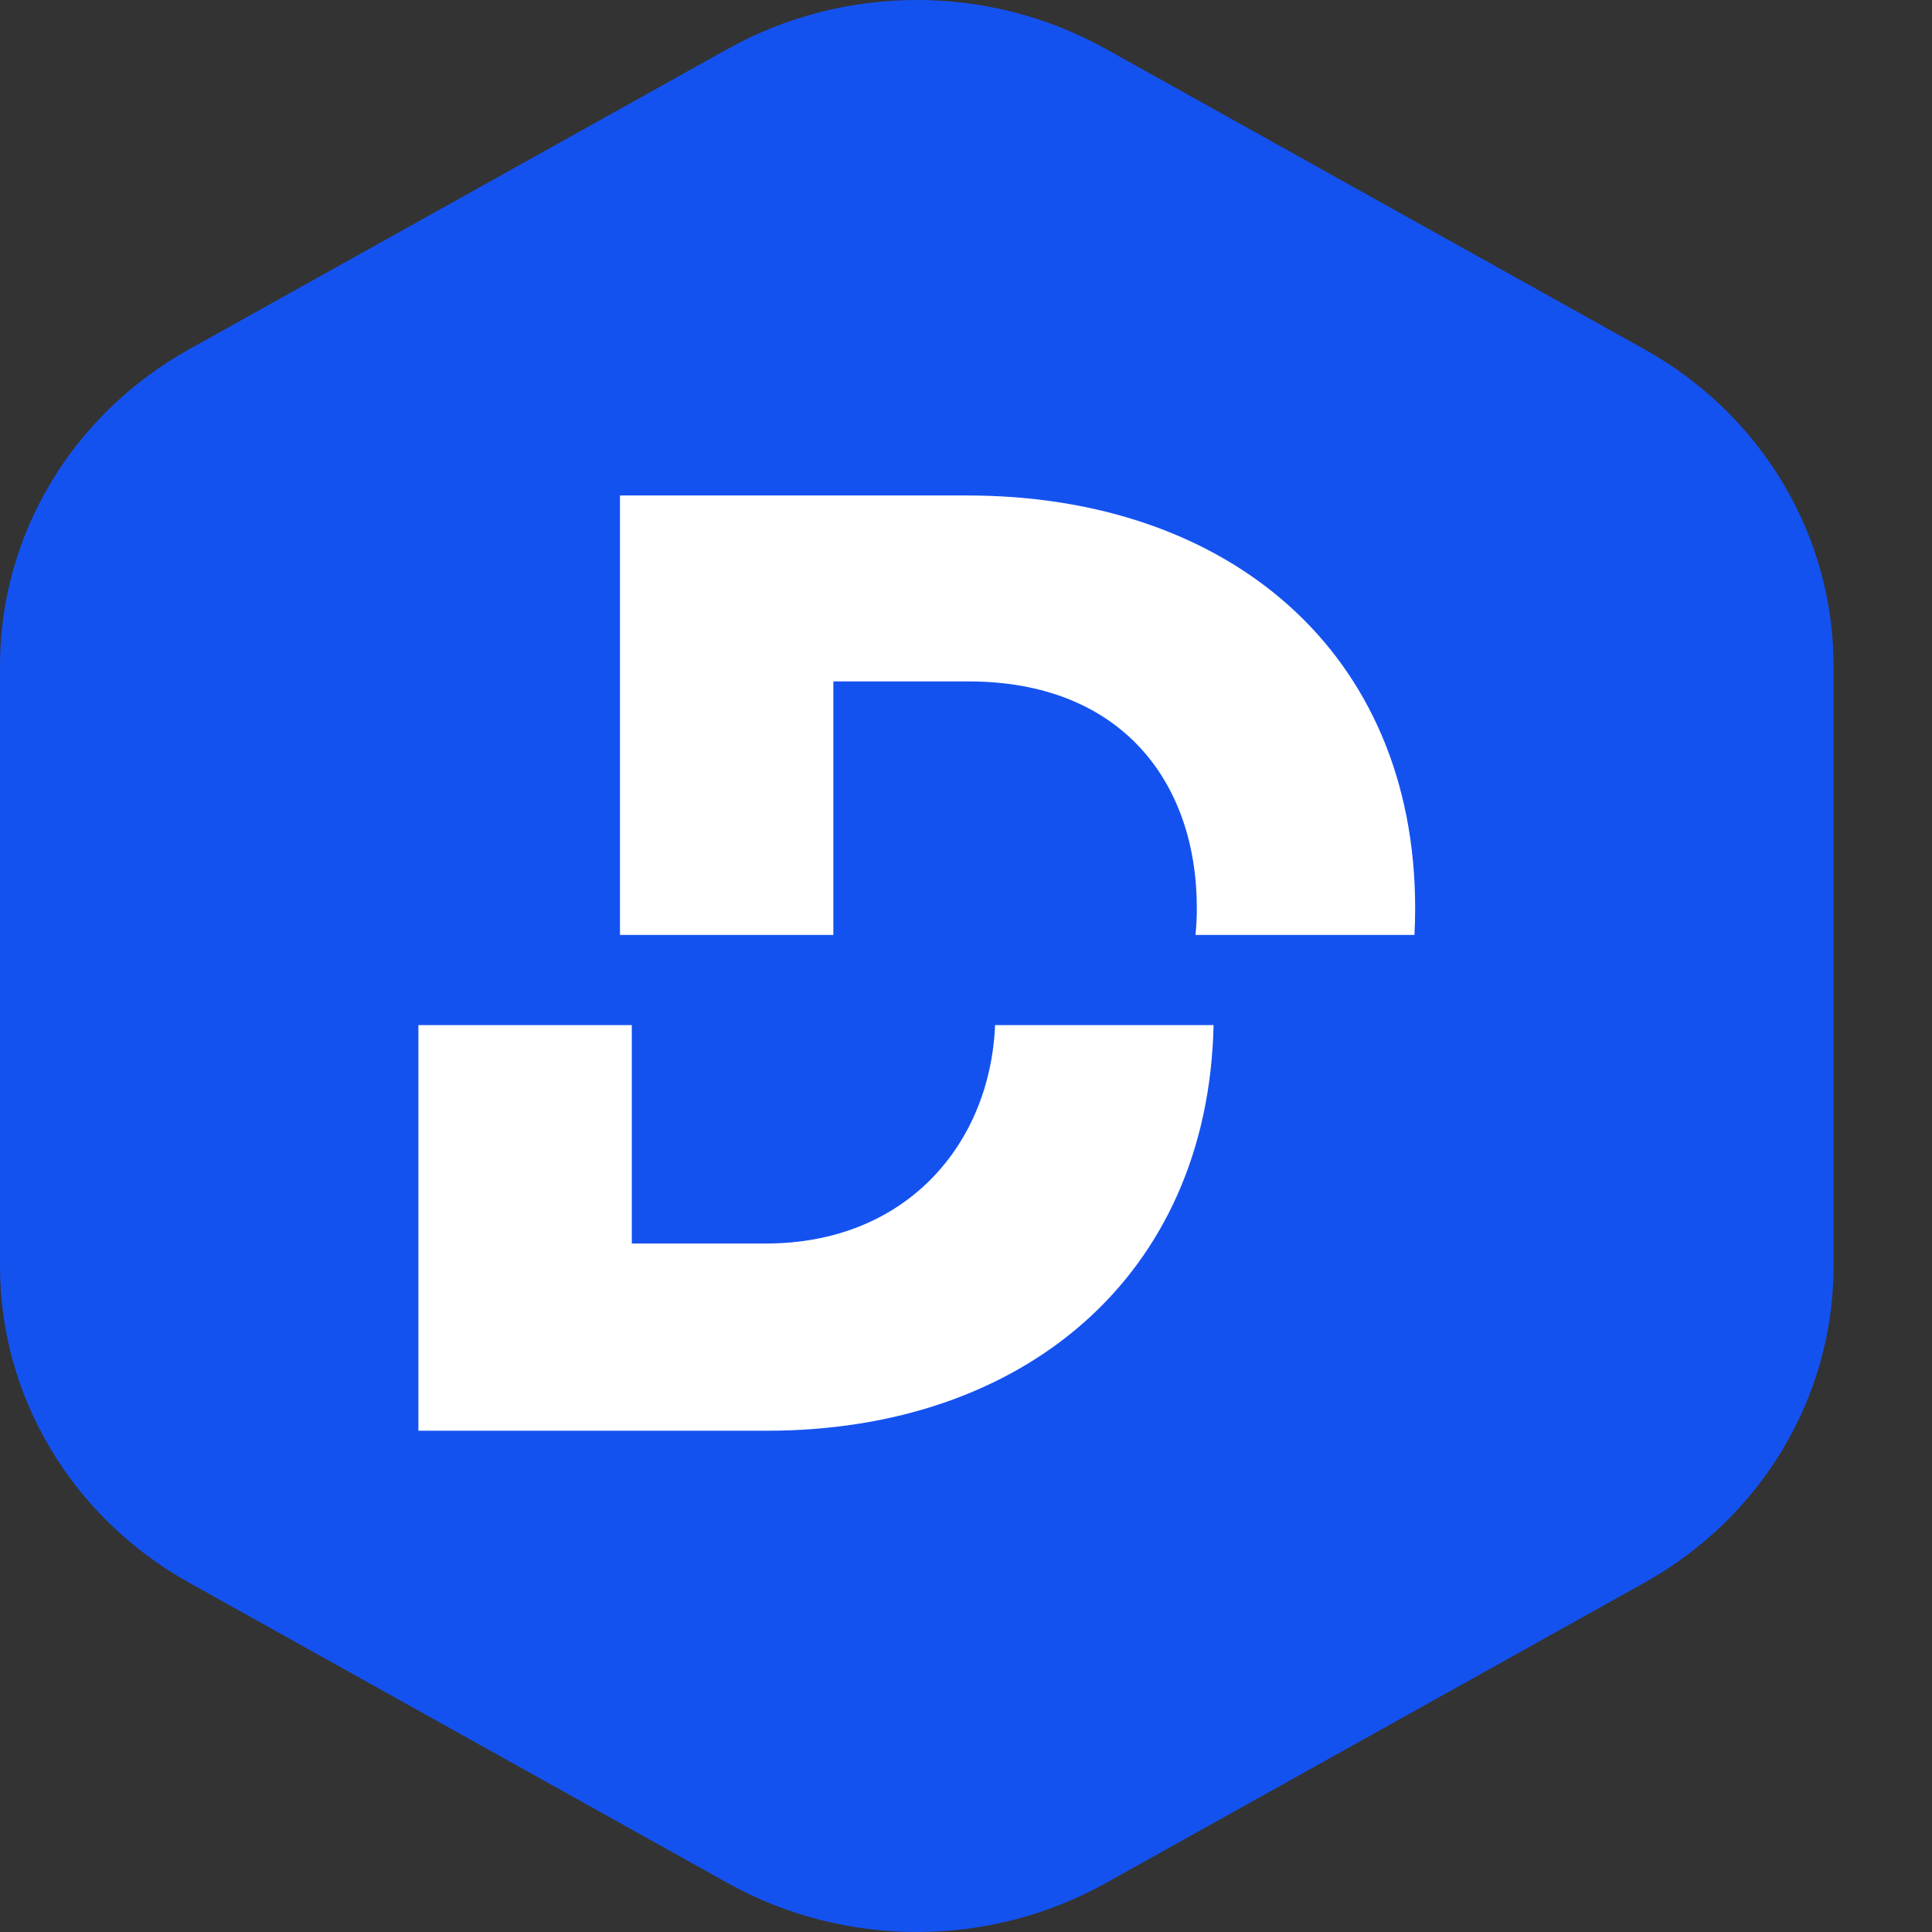
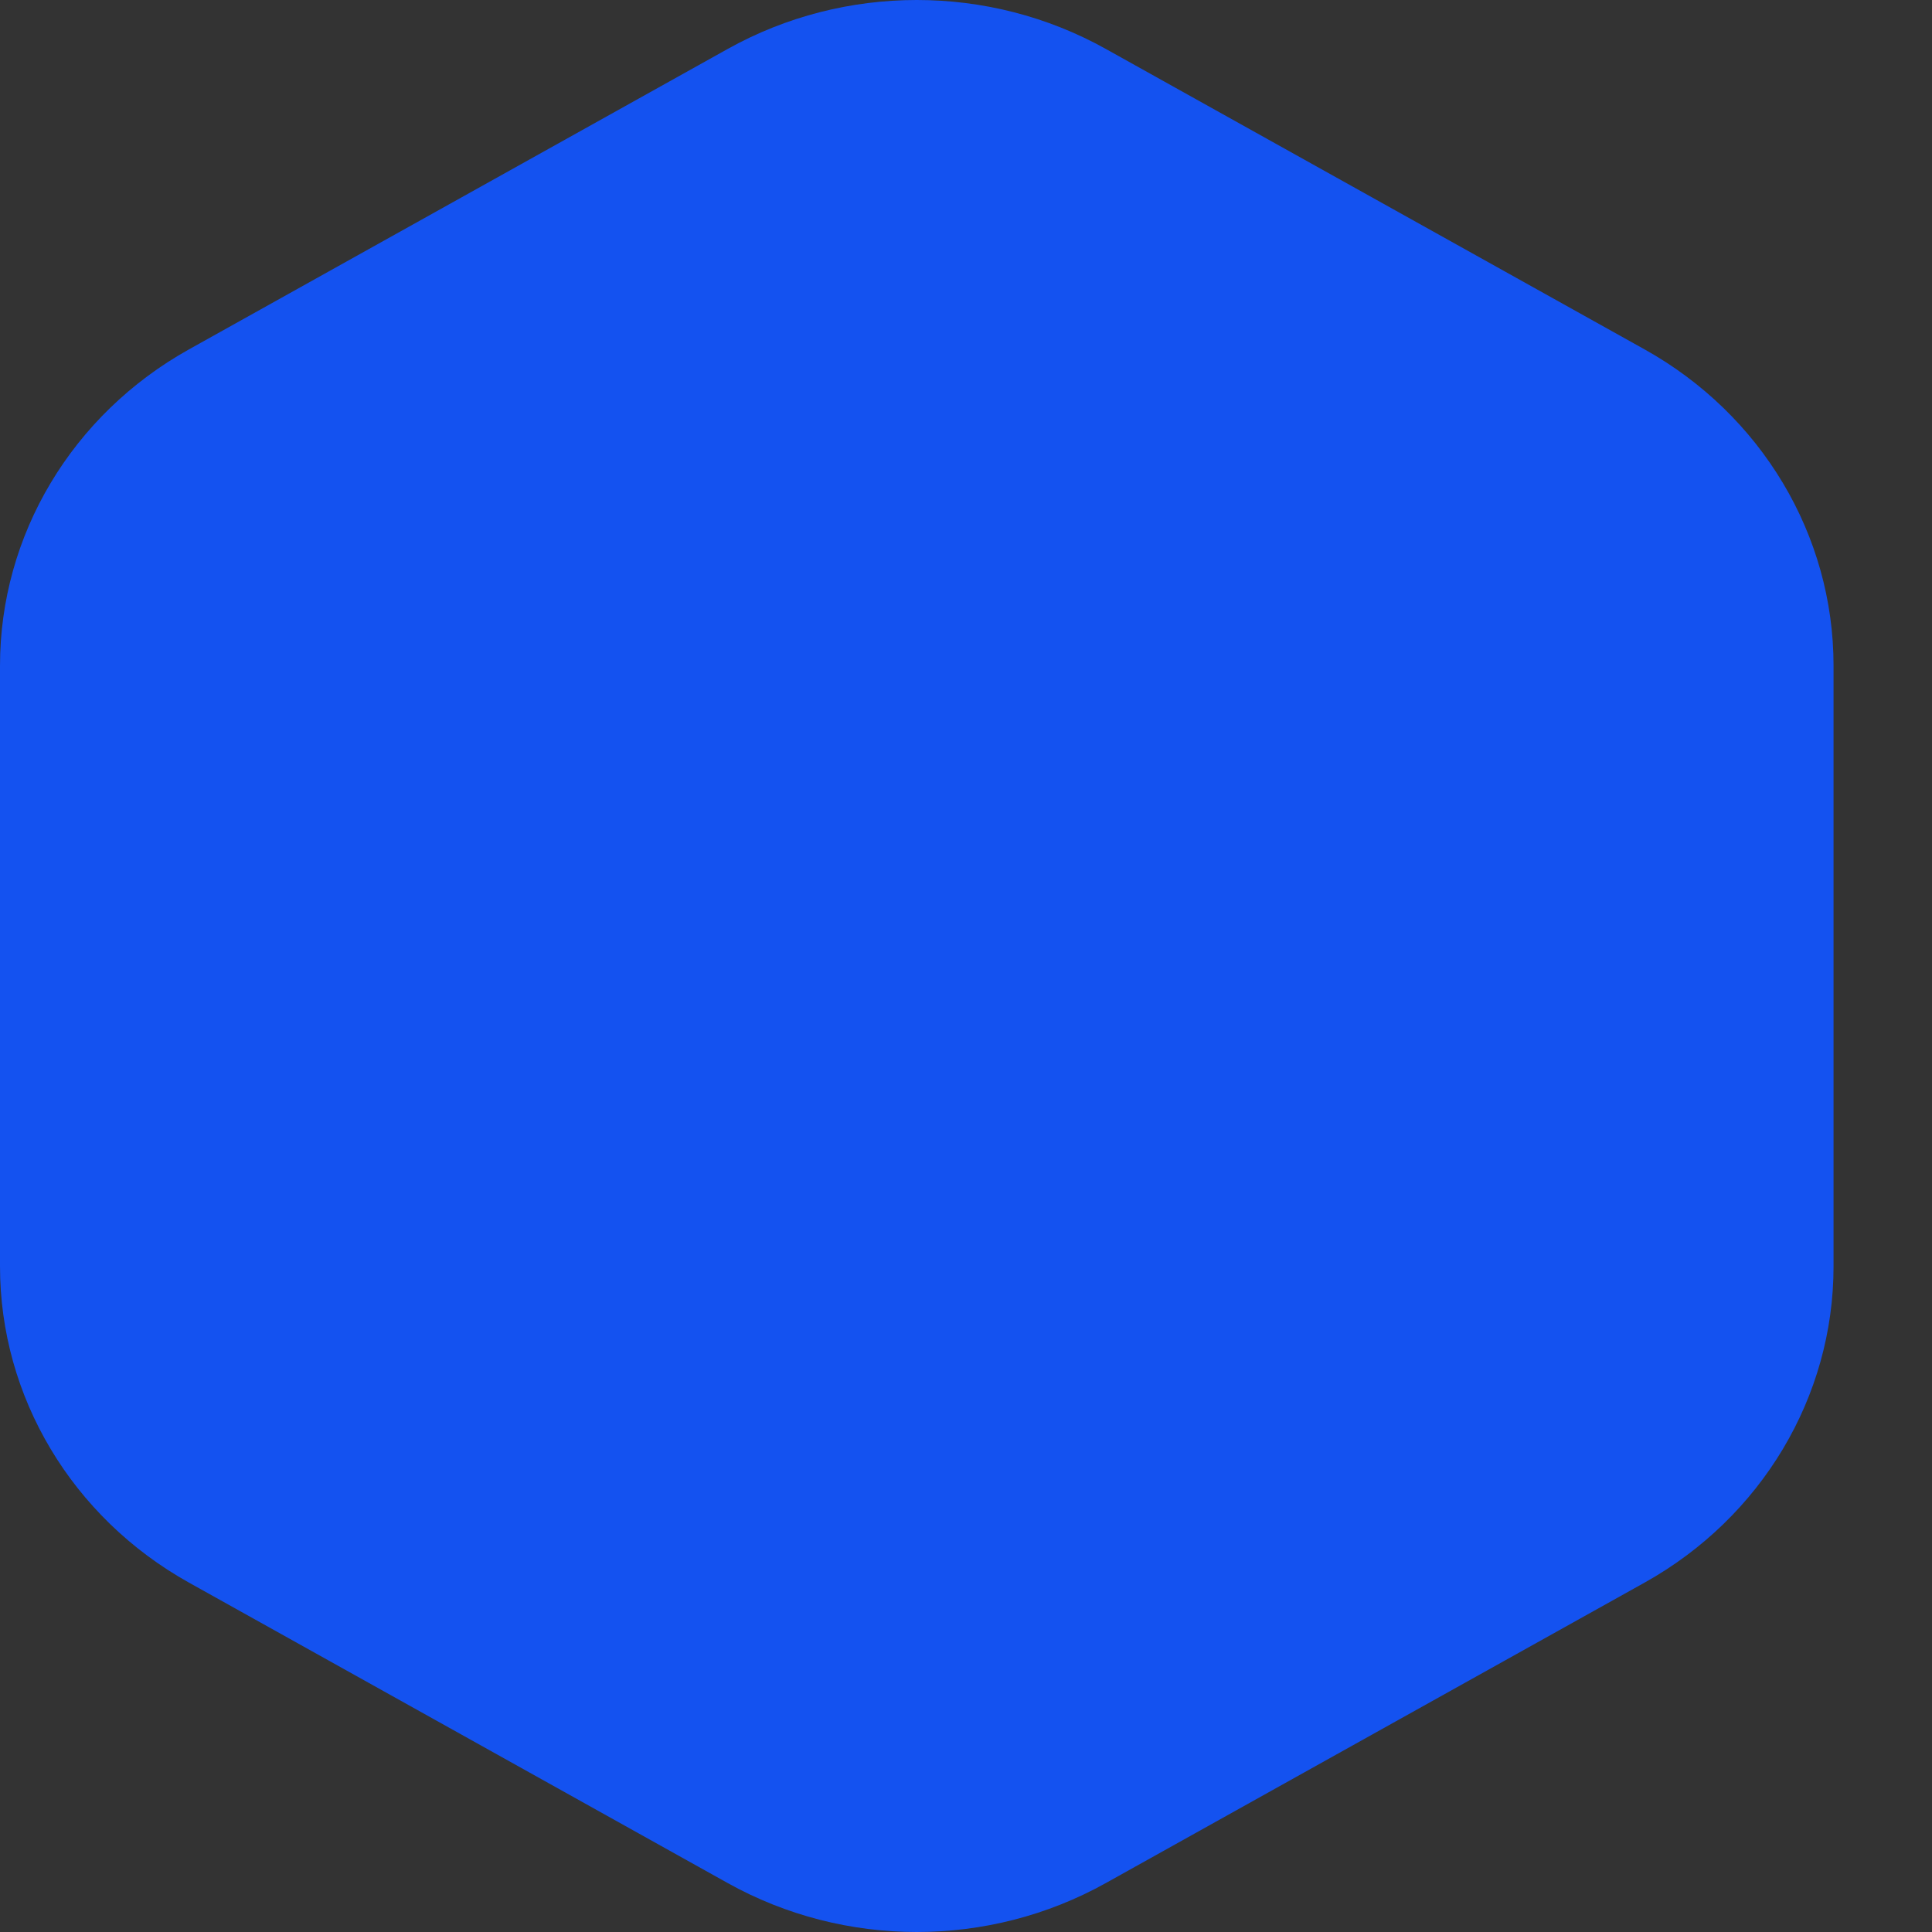
<svg xmlns="http://www.w3.org/2000/svg" width="50" height="50" viewBox="0 0 50 50" fill="none">
  <rect x="0" y="0" width="50" height="50" fill="#333333" stroke="none" />
  <path fill-rule="evenodd" clip-rule="evenodd" d="M28.618 1.266L42.56 9.041C45.587 10.729 47.452 13.849 47.452 17.225V32.775C47.452 36.151 45.587 39.271 42.56 40.959L28.618 48.734C25.591 50.422 21.861 50.422 18.834 48.734L4.892 40.959C1.865 39.271 0 36.151 0 32.775L0 17.225C0 13.849 1.865 10.729 4.892 9.041L18.834 1.266C21.861 -0.422 25.591 -0.422 28.618 1.266Z" fill="#1452F0" />
-   <path fill-rule="evenodd" clip-rule="evenodd" d="M36.624 23.506C36.624 23.739 36.618 23.969 36.606 24.196H30.939C30.962 23.969 30.974 23.739 30.974 23.506C30.974 20.202 28.983 17.635 25.066 17.635H21.567V24.196H16.045V12.823H25.034C31.776 12.823 36.624 16.866 36.624 23.506ZM10.828 37.027V26.529H16.351V32.182H19.819C23.461 32.182 25.625 29.601 25.753 26.529H31.407C31.268 33.044 26.464 37.027 19.851 37.027H10.828Z" fill="white" />
</svg>